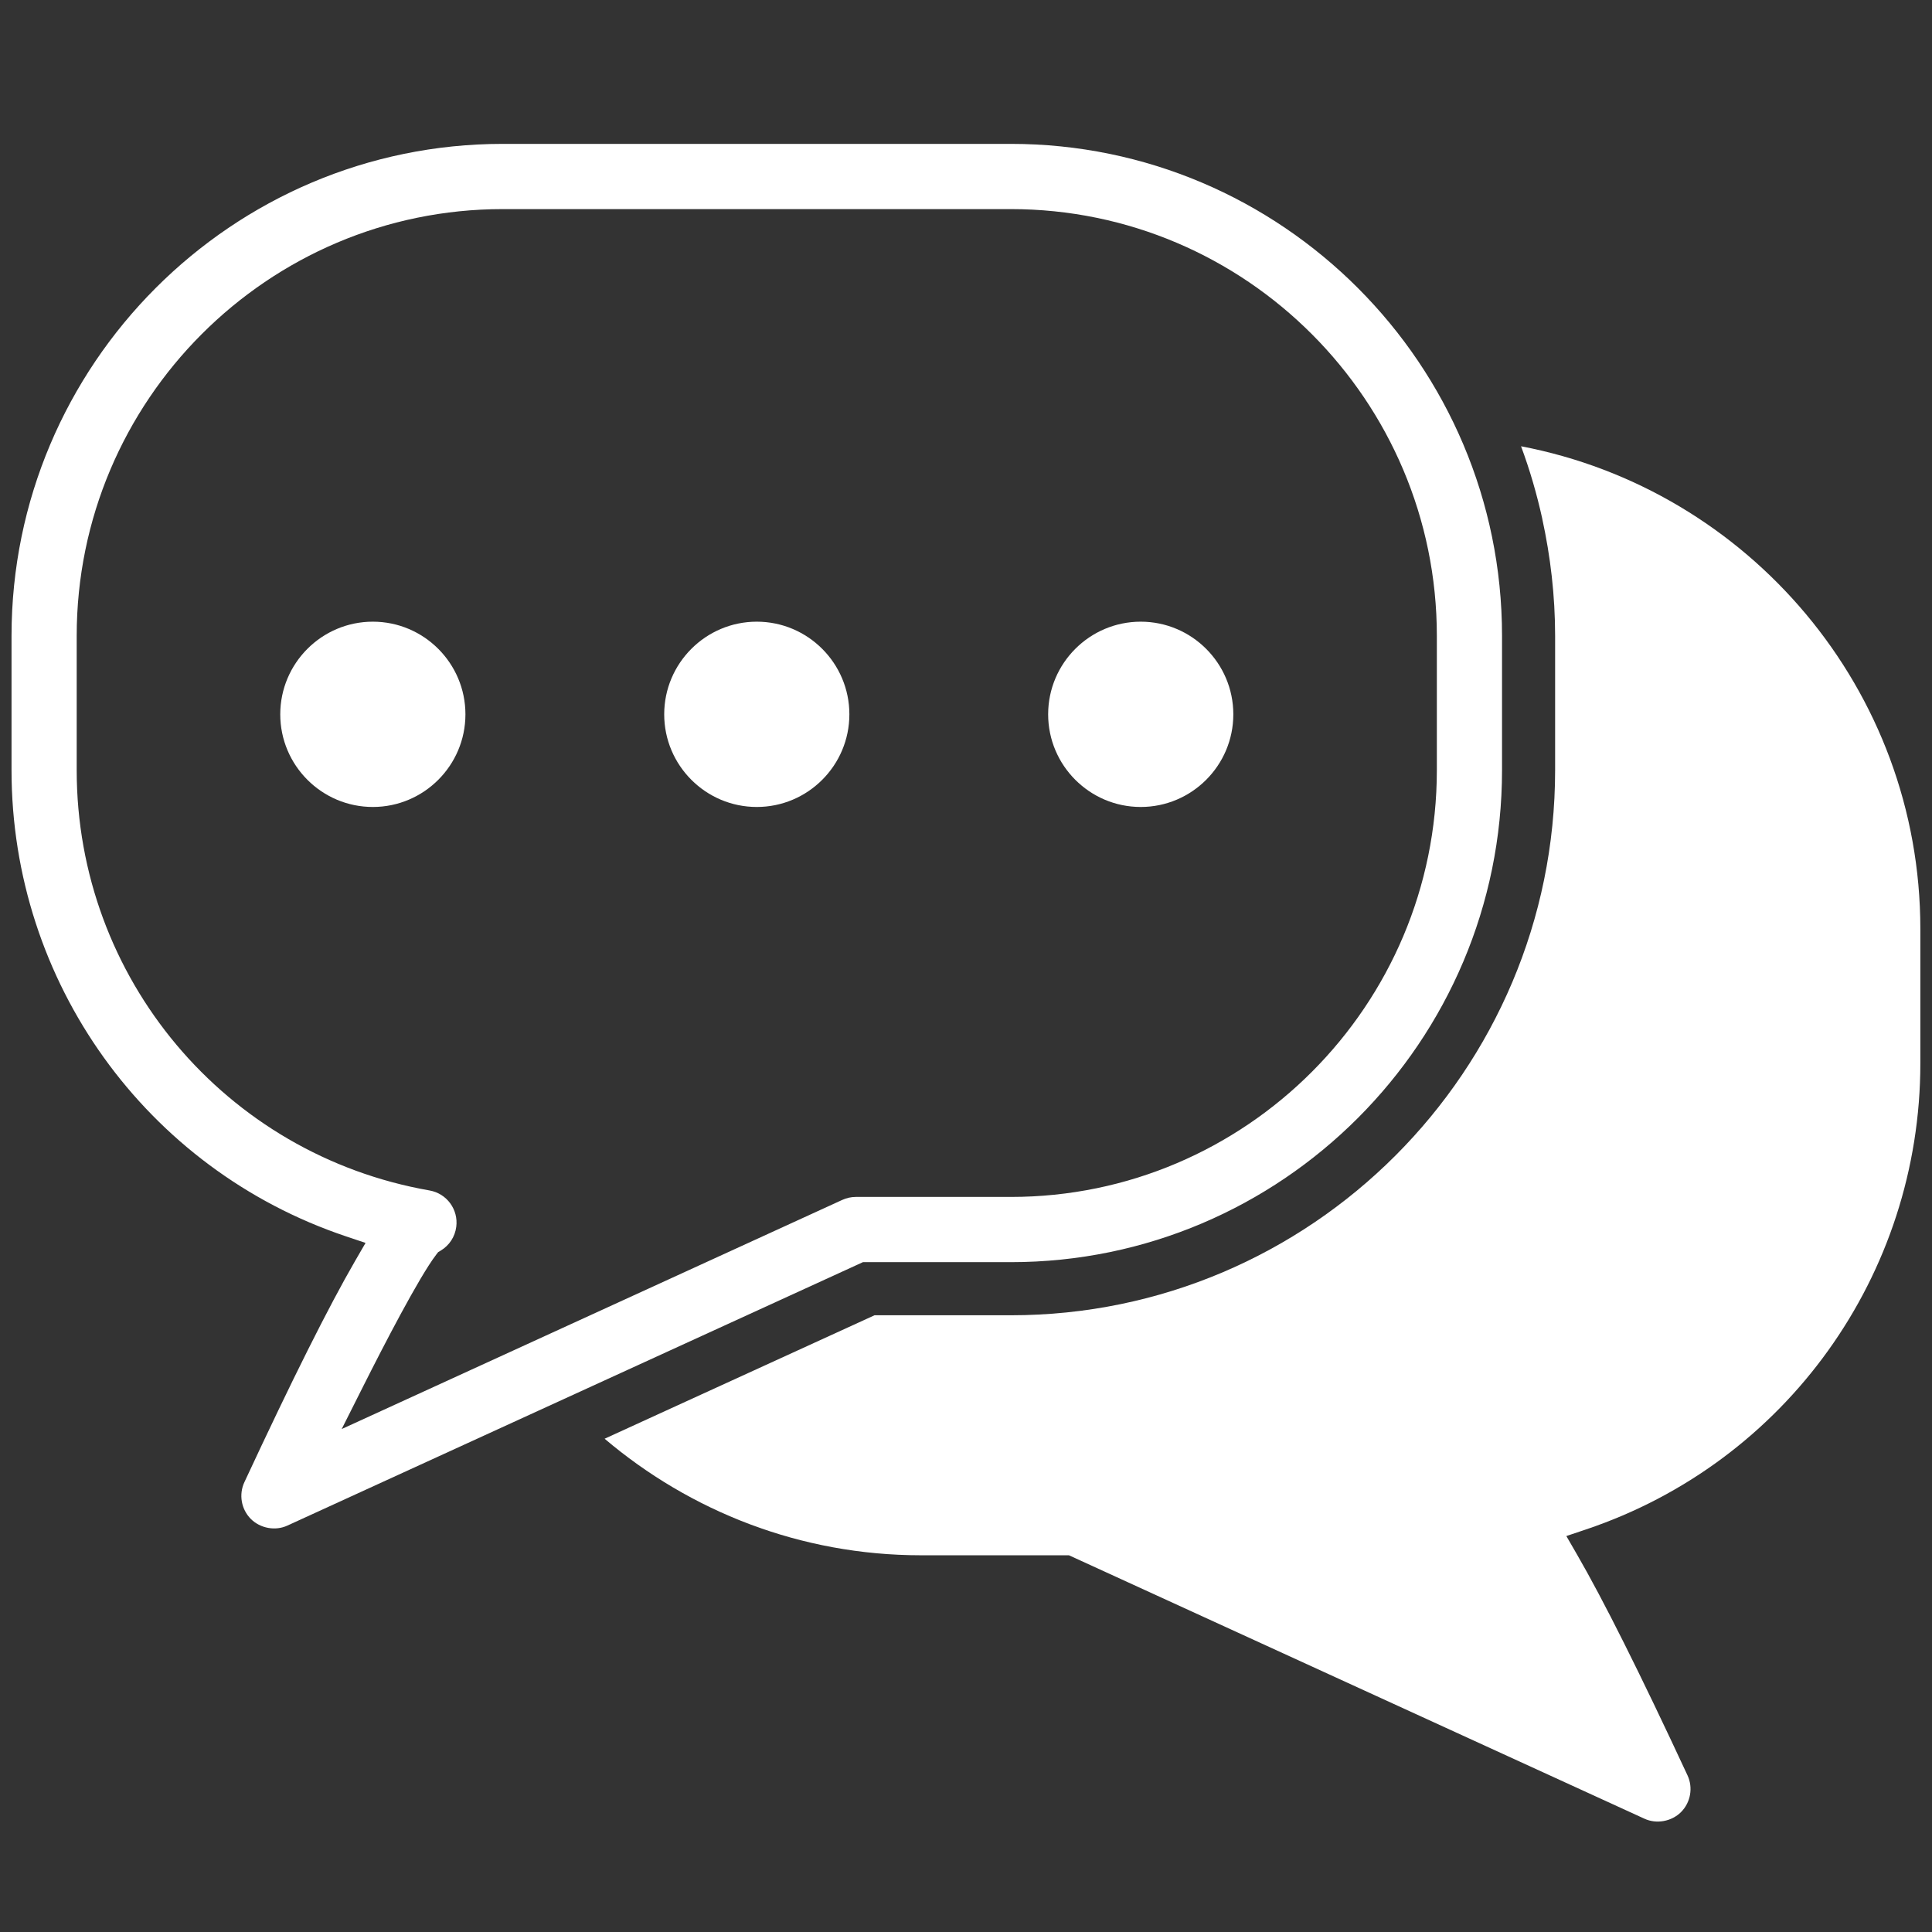
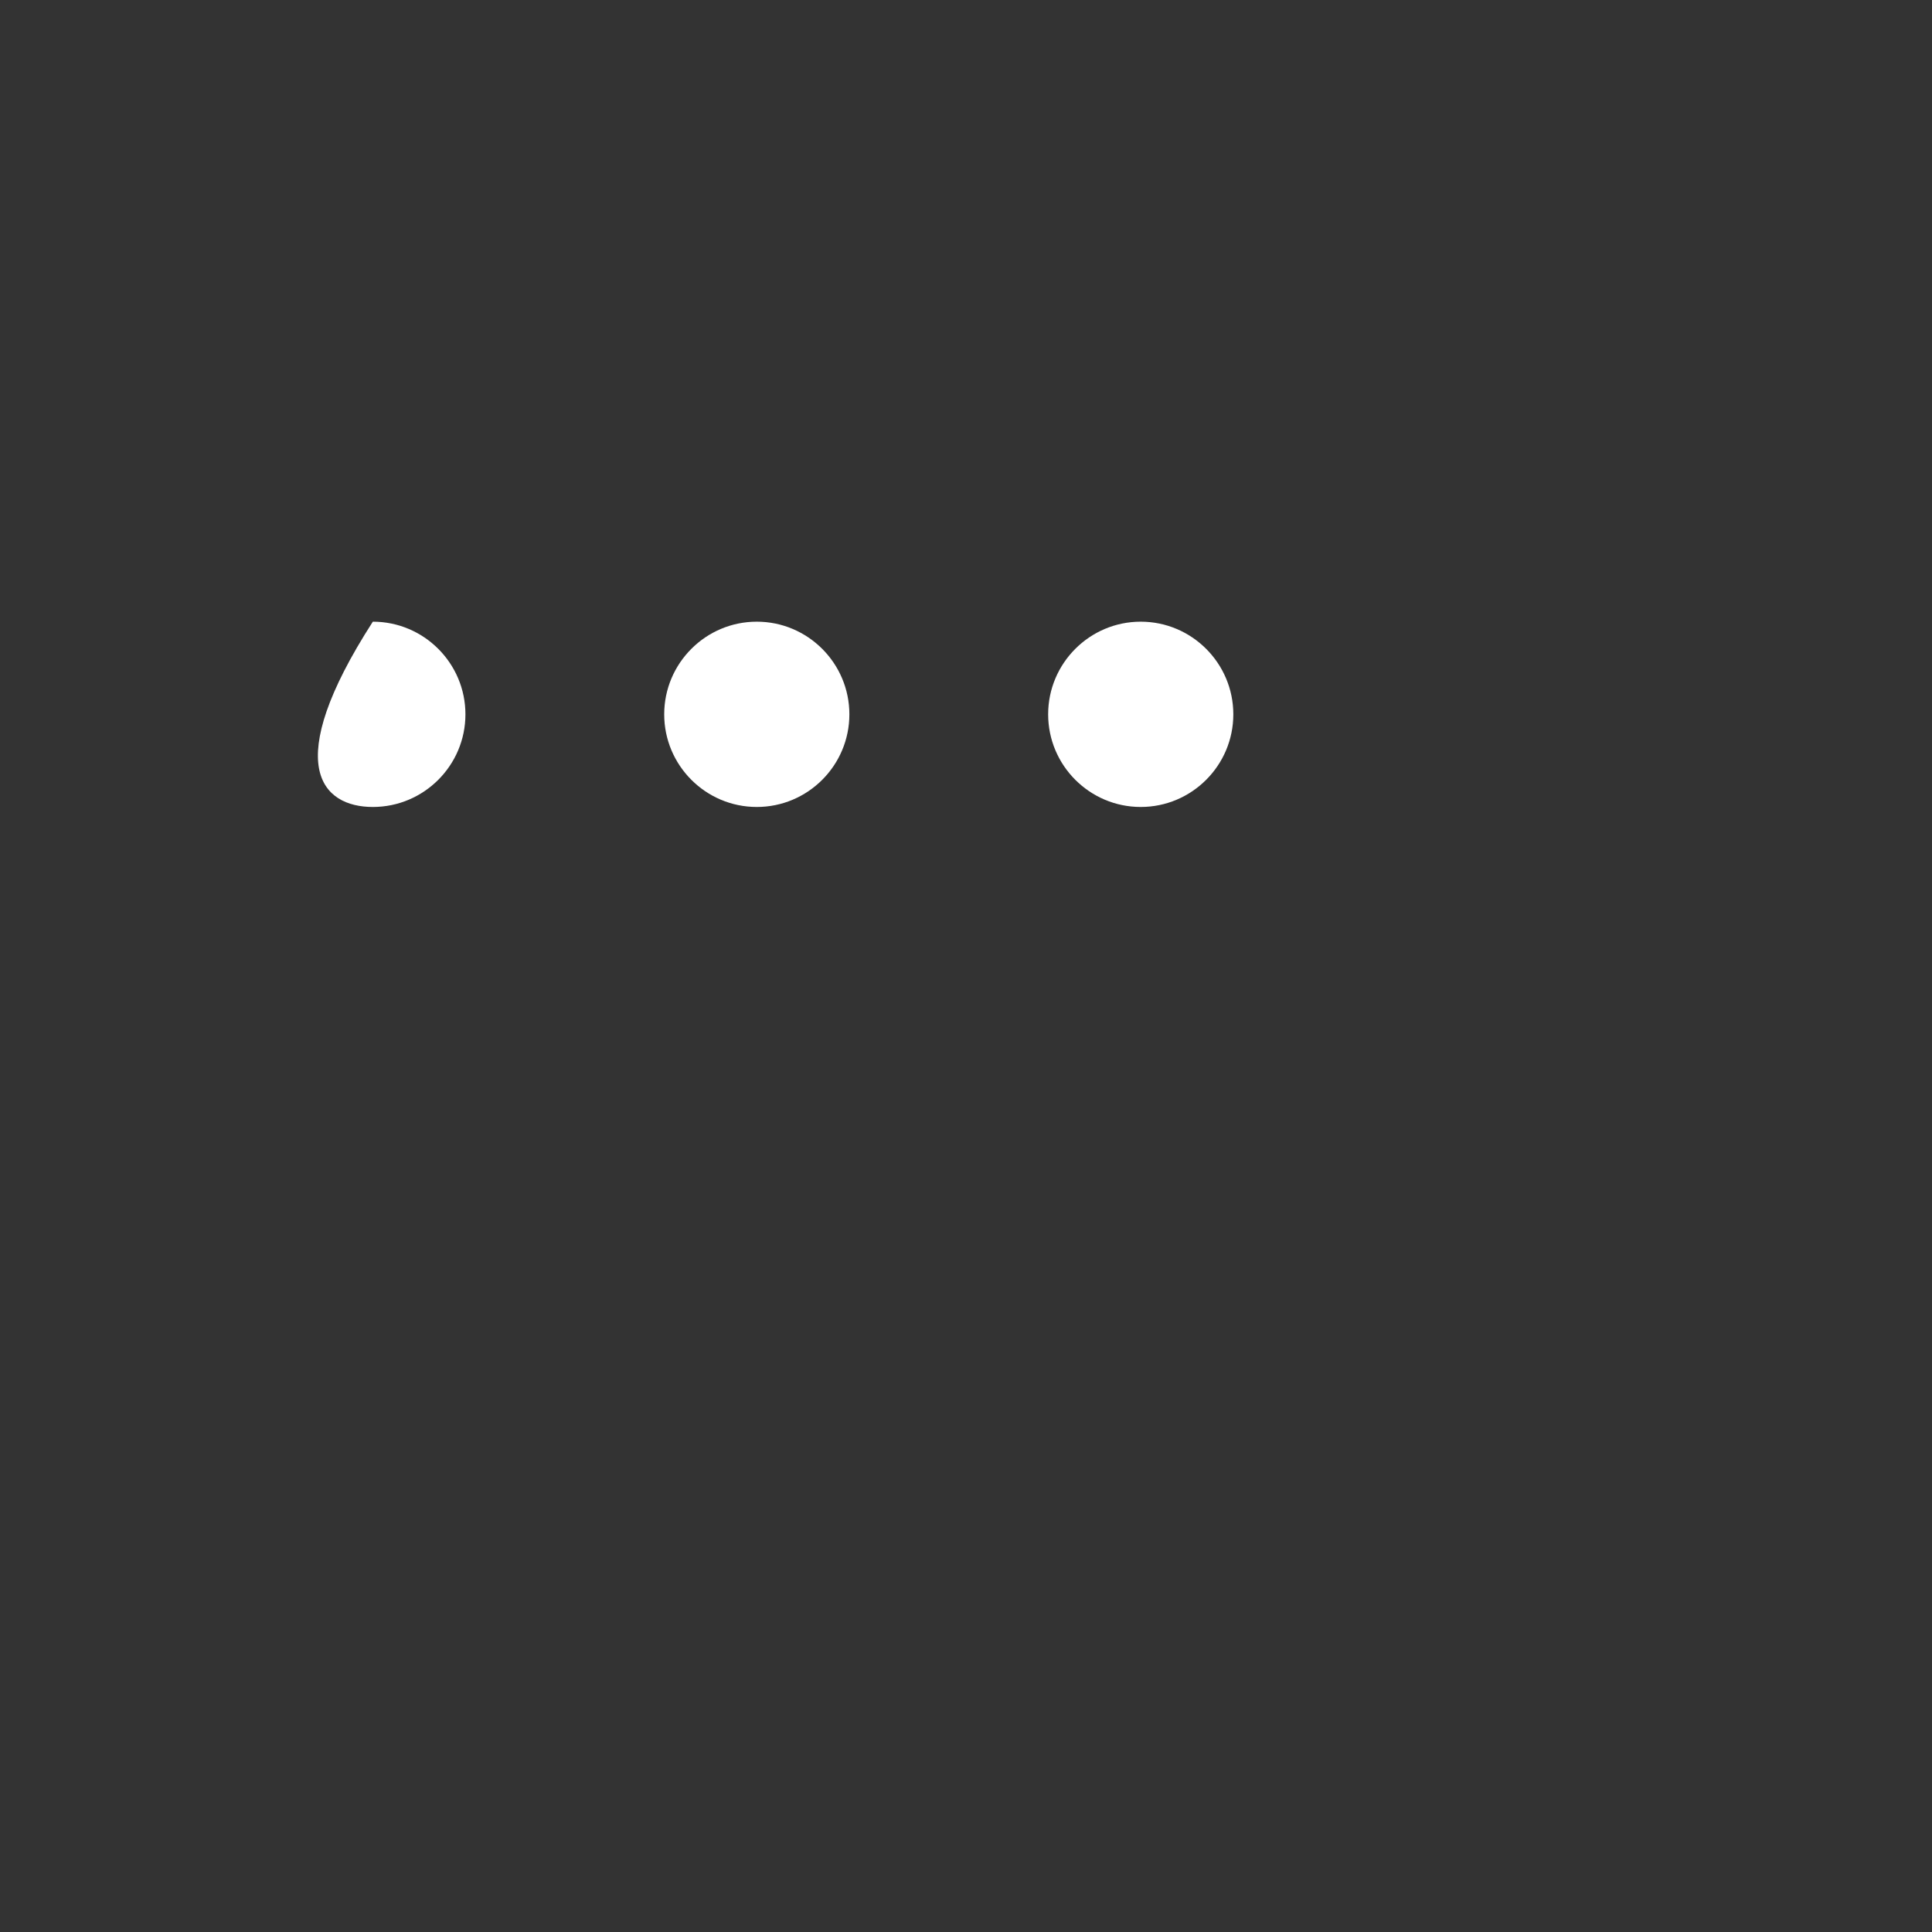
<svg xmlns="http://www.w3.org/2000/svg" width="500" zoomAndPan="magnify" viewBox="0 0 375 375" height="500" preserveAspectRatio="xMidYMid meet" version="1.0">
  <rect x="0" y="0" width="375" height="375" fill="#333333" stroke="none" />
  <defs>
    <clipPath id="id1">
-       <path d="M 2.238 27.863 L 292 27.863 L 292 297 L 2.238 297 Z M 2.238 27.863 " clip-rule="nonzero" />
-     </clipPath>
+       </clipPath>
    <clipPath id="id2">
-       <path d="M 117 86 L 372.738 86 L 372.738 354 L 117 354 Z M 117 86 " clip-rule="nonzero" />
-     </clipPath>
+       </clipPath>
  </defs>
  <g clip-path="url(#id1)">
    <path fill="rgb(100%, 100%, 100%)" d="M 291.543 123.418 C 291.543 70.762 248.773 27.926 196.203 27.926 L 97.582 27.926 C 45.012 27.926 2.238 70.762 2.238 123.418 L 2.238 149.492 C 2.238 190.566 28.32 226.926 67.137 239.969 L 70.953 241.25 L 68.934 244.734 C 63.758 253.68 56.727 267.727 47.438 287.684 C 46.32 290.078 46.82 292.945 48.68 294.82 C 50.527 296.672 53.473 297.188 55.785 296.113 L 167.496 244.984 L 196.203 244.984 C 248.773 244.984 291.543 202.148 291.543 149.496 Z M 278.891 149.492 C 278.891 195.164 241.797 232.324 196.203 232.324 L 166.117 232.324 C 165.215 232.324 164.305 232.523 163.484 232.902 L 66.324 277.375 L 70.531 269.012 C 74.375 261.367 81.32 247.898 84.66 243.539 L 85.035 243.047 L 85.566 242.727 C 87.227 241.719 88.316 240.043 88.562 238.117 C 88.992 234.754 86.719 231.66 83.383 231.07 C 43.699 224.121 14.887 189.812 14.887 149.496 L 14.887 123.418 C 14.887 77.746 51.984 40.586 97.578 40.586 L 196.203 40.586 C 241.797 40.586 278.891 77.742 278.891 123.418 Z M 278.891 149.492 " fill-opacity="1" fill-rule="nonzero" />
  </g>
-   <path fill="rgb(100%, 100%, 100%)" d="M 72.367 120.668 C 62.457 120.668 54.398 128.738 54.398 138.652 C 54.398 148.566 62.461 156.633 72.367 156.633 C 82.277 156.633 90.34 148.566 90.34 138.652 C 90.34 128.738 82.277 120.668 72.367 120.668 Z M 72.367 120.668 " fill-opacity="1" fill-rule="nonzero" />
+   <path fill="rgb(100%, 100%, 100%)" d="M 72.367 120.668 C 54.398 148.566 62.461 156.633 72.367 156.633 C 82.277 156.633 90.34 148.566 90.34 138.652 C 90.34 128.738 82.277 120.668 72.367 120.668 Z M 72.367 120.668 " fill-opacity="1" fill-rule="nonzero" />
  <path fill="rgb(100%, 100%, 100%)" d="M 221.414 120.668 C 211.504 120.668 203.445 128.738 203.445 138.652 C 203.445 148.566 211.508 156.633 221.414 156.633 C 231.324 156.633 239.387 148.566 239.387 138.652 C 239.387 128.738 231.324 120.668 221.414 120.668 Z M 221.414 120.668 " fill-opacity="1" fill-rule="nonzero" />
  <path fill="rgb(100%, 100%, 100%)" d="M 146.891 120.668 C 136.98 120.668 128.922 128.738 128.922 138.652 C 128.922 148.566 136.984 156.633 146.891 156.633 C 156.801 156.633 164.863 148.566 164.863 138.652 C 164.863 128.738 156.801 120.668 146.891 120.668 Z M 146.891 120.668 " fill-opacity="1" fill-rule="nonzero" />
  <g clip-path="url(#id2)">
-     <path fill="rgb(100%, 100%, 100%)" d="M 130.375 273.297 L 117.355 279.258 C 133.961 293.328 155.371 301.879 178.777 301.879 L 207.484 301.879 L 319.191 353.012 C 321.508 354.082 324.449 353.566 326.297 351.715 C 328.156 349.84 328.656 346.973 327.539 344.582 C 318.254 324.625 311.219 310.574 306.043 301.633 L 304.027 298.145 L 307.844 296.863 C 346.66 283.82 372.738 247.461 372.738 206.391 L 372.738 180.312 C 372.738 133.777 339.293 95.02 295.234 86.621 C 296.922 91.16 298.289 95.852 299.348 100.656 C 299.371 100.664 299.395 100.672 299.418 100.68 C 299.391 100.672 299.363 100.66 299.34 100.656 C 300.945 107.988 301.848 115.609 301.848 123.434 L 301.848 149.508 C 301.848 207.84 254.465 255.293 196.215 255.293 L 169.746 255.293 M 286.414 295.012 L 286.414 295.004 " fill-opacity="1" fill-rule="nonzero" />
-   </g>
+     </g>
</svg>